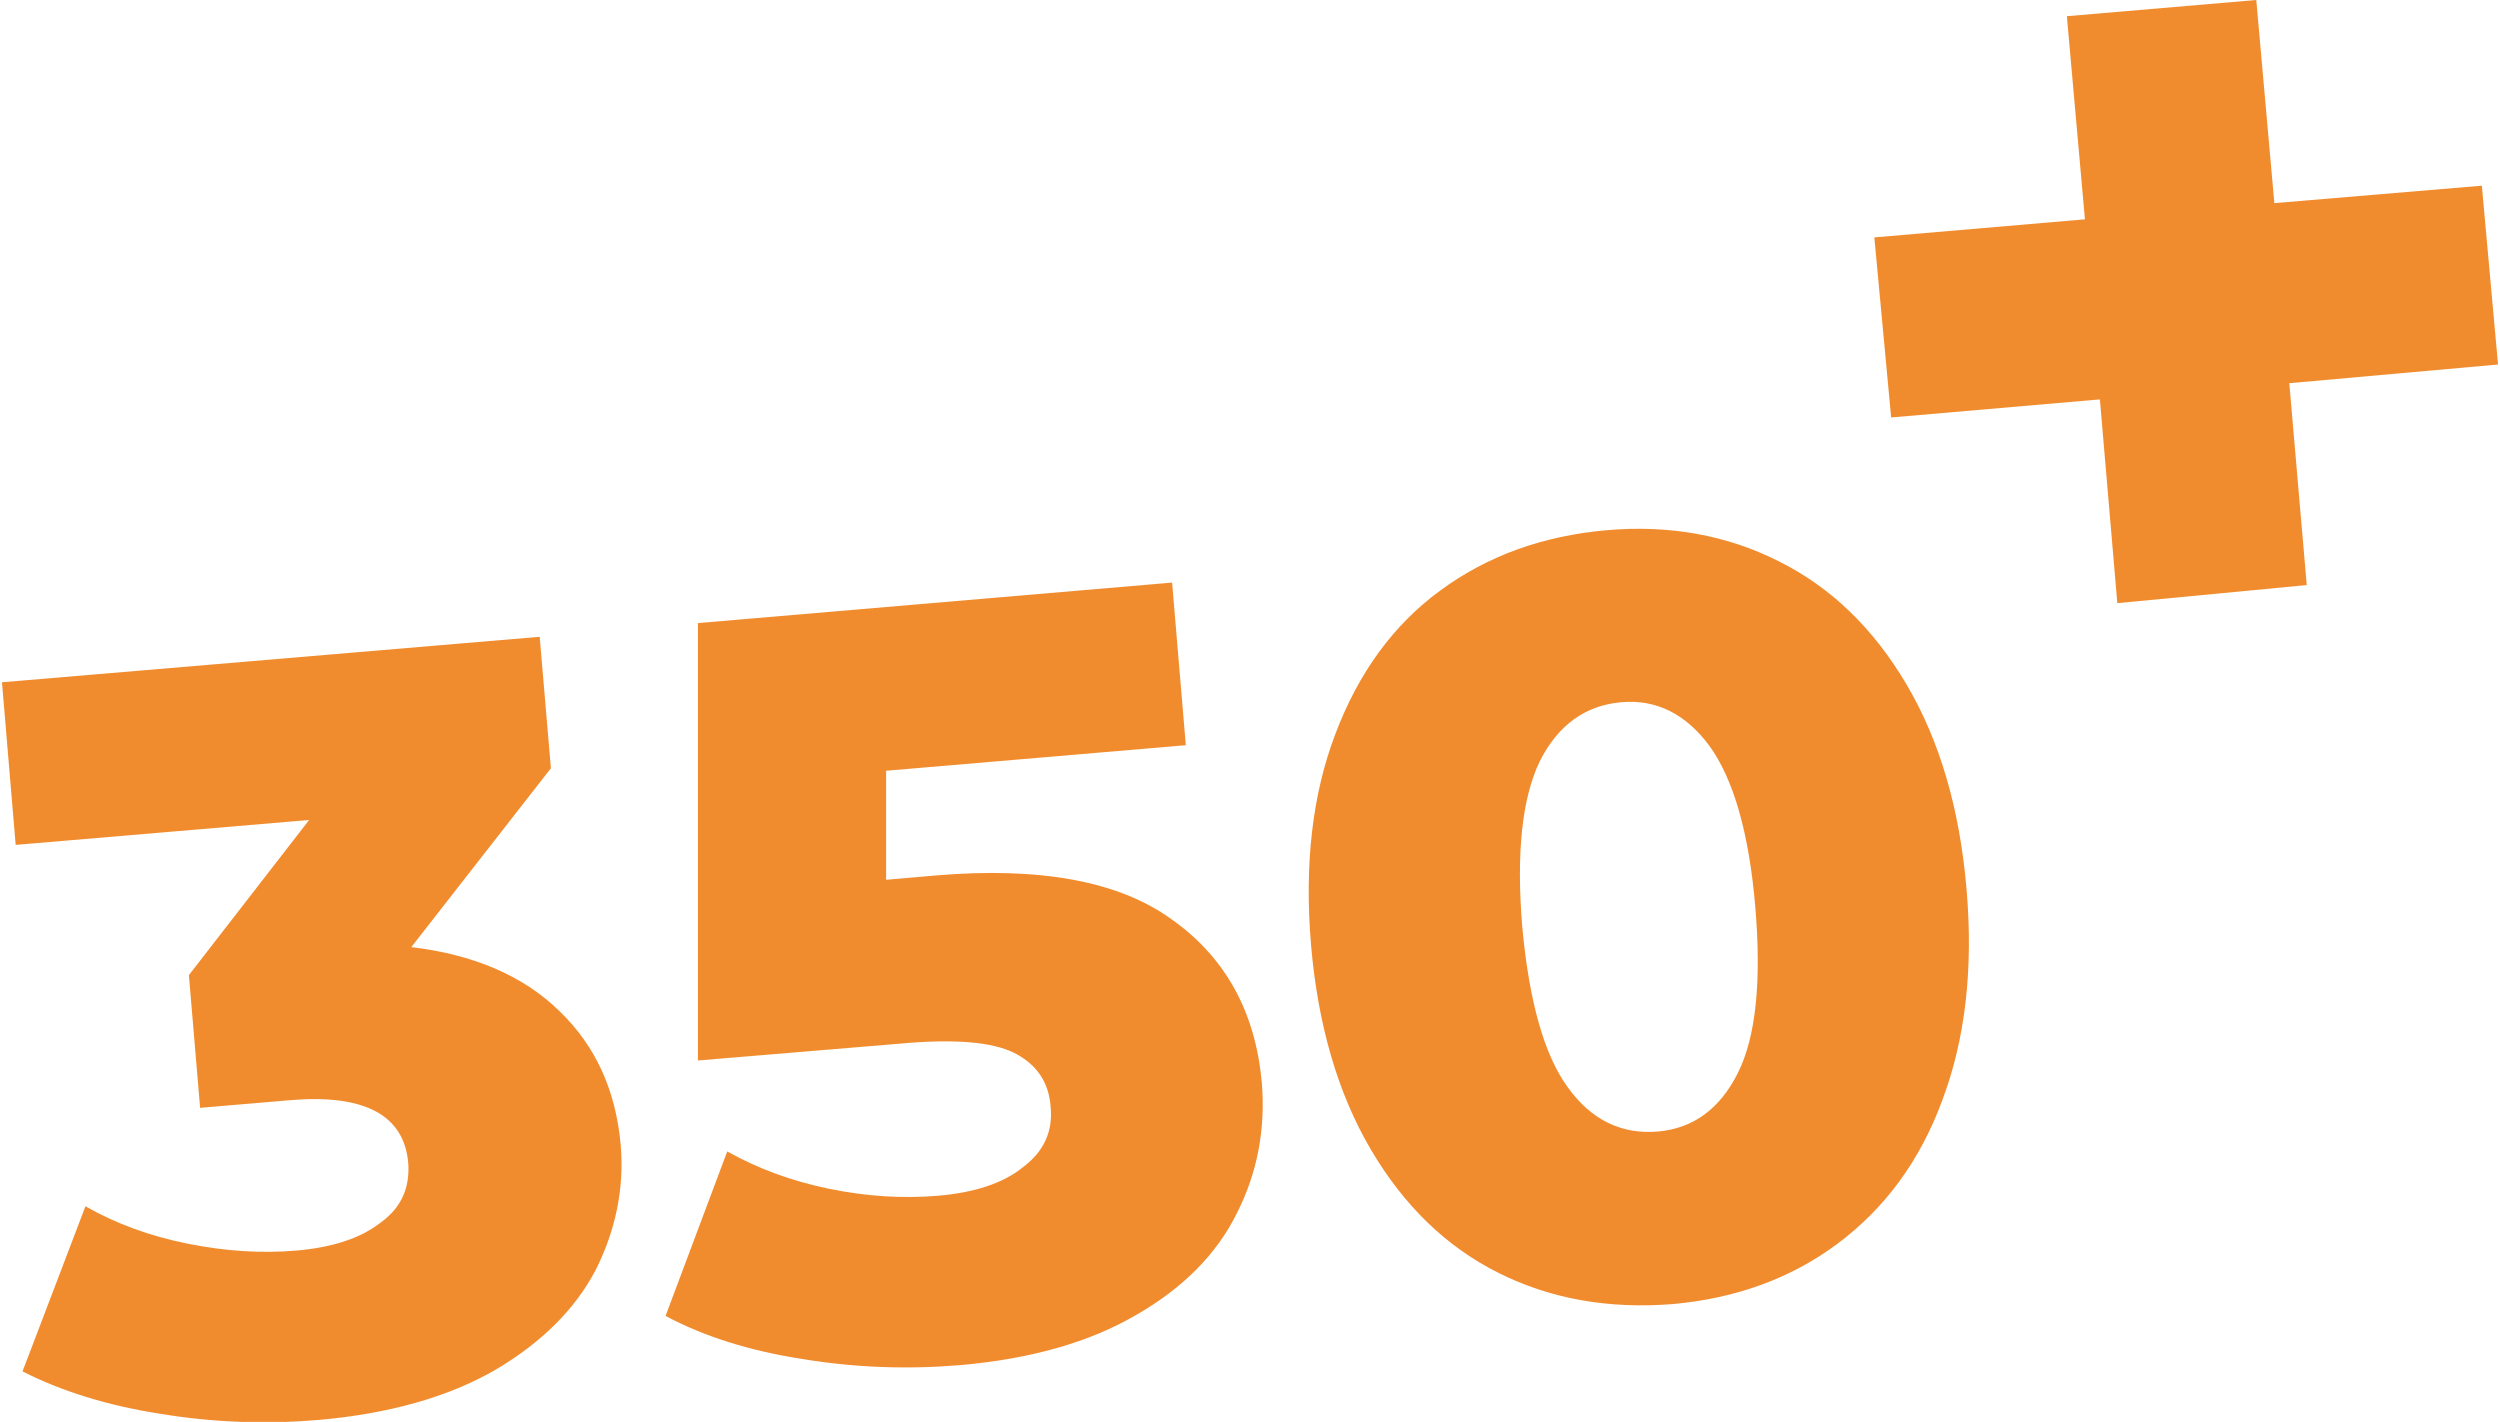
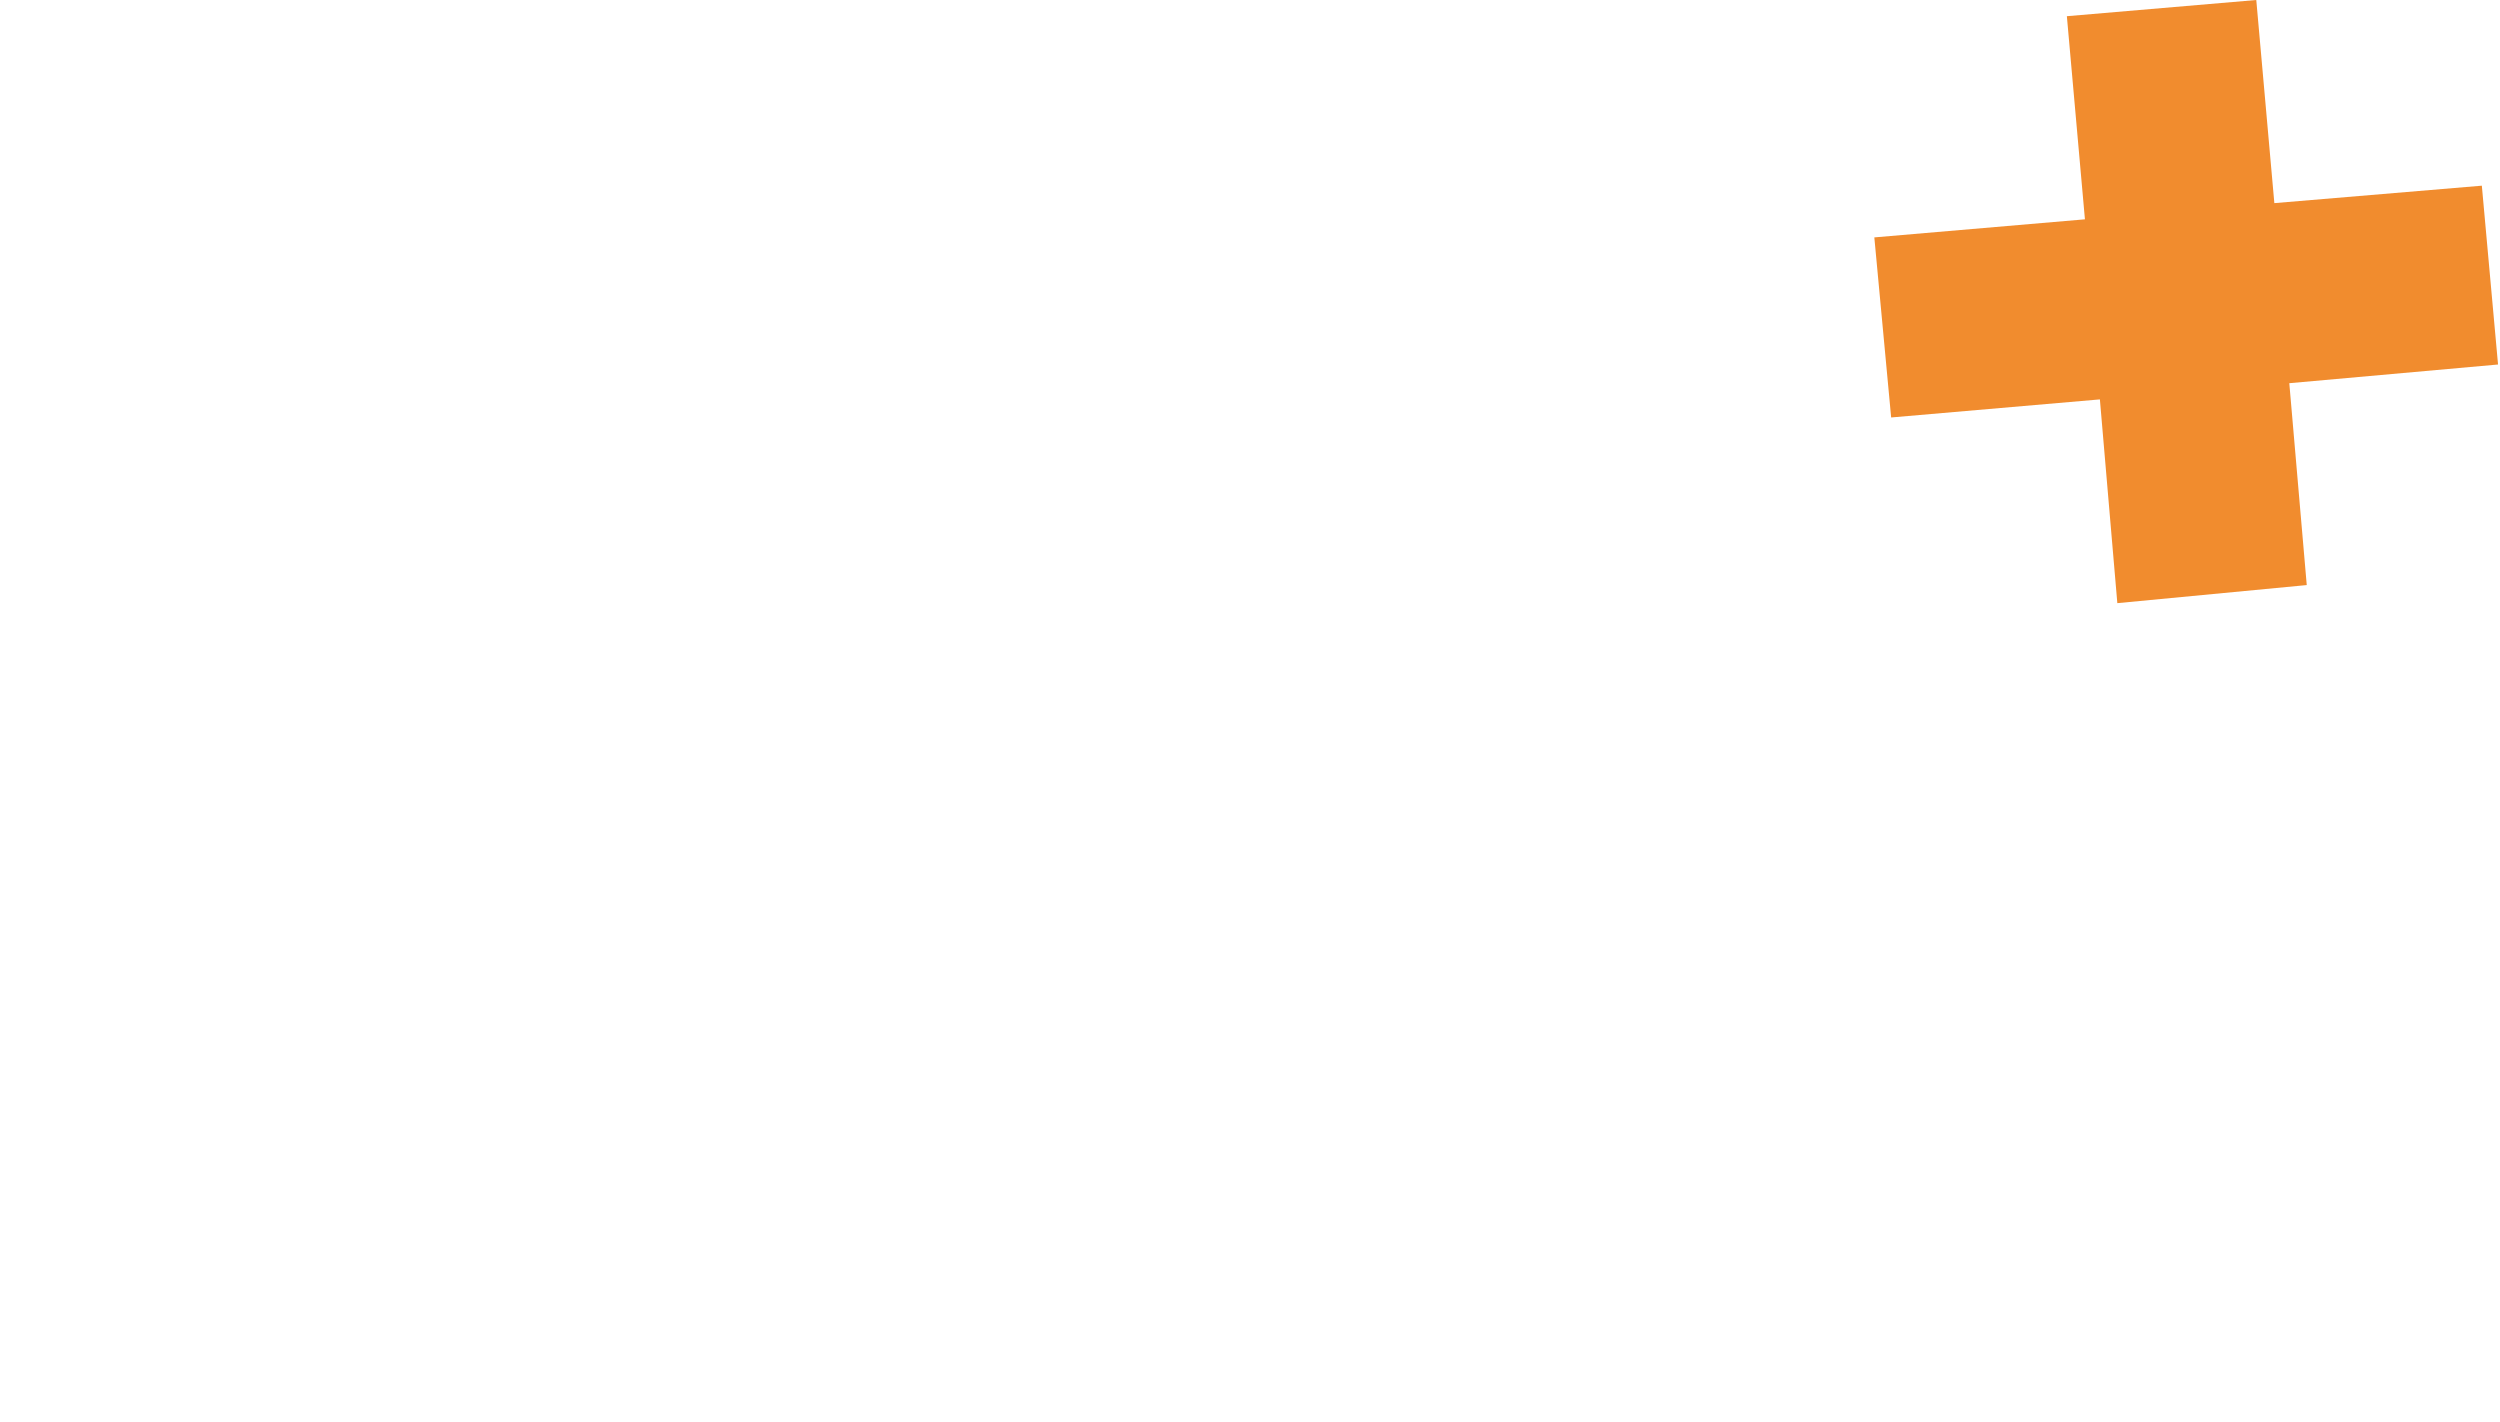
<svg xmlns="http://www.w3.org/2000/svg" xml:space="preserve" width="160px" height="91px" version="1.1" style="shape-rendering:geometricPrecision; text-rendering:geometricPrecision; image-rendering:optimizeQuality; fill-rule:evenodd; clip-rule:evenodd" viewBox="0 0 40.06 22.82">
  <defs>
    <style type="text/css"> .fil0 {fill:#F18C2E;fill-rule:nonzero} .fil1 {fill:#F18C2E;fill-rule:nonzero} </style>
  </defs>
  <g id="Слой_x0020_1">
    <g id="_2291891867824">
      <polygon class="fil0" points="40.06,5.85 36.71,6.15 36.99,9.39 33.95,9.68 33.67,6.41 30.32,6.7 30.05,3.81 33.43,3.52 33.14,0.26 36.18,0 36.47,3.26 39.8,2.98 " />
-       <path class="fil1" d="M6.57 15.2c1,0.12 1.8,0.46 2.38,1.03 0.58,0.56 0.9,1.27 0.98,2.14 0.06,0.7 -0.08,1.37 -0.4,2.01 -0.33,0.63 -0.87,1.17 -1.62,1.61 -0.75,0.43 -1.69,0.7 -2.84,0.8 -0.84,0.07 -1.69,0.04 -2.53,-0.1 -0.84,-0.13 -1.58,-0.36 -2.21,-0.68l1.01 -2.65c0.49,0.28 1.04,0.48 1.64,0.6 0.6,0.12 1.18,0.16 1.75,0.11 0.58,-0.05 1.03,-0.2 1.35,-0.45 0.33,-0.24 0.47,-0.56 0.44,-0.96 -0.07,-0.77 -0.71,-1.11 -1.93,-1l-1.41 0.12 -0.18 -2.13 1.93 -2.49 -4.71 0.4 -0.22 -2.61 8.63 -0.73 0.18 2.11 -2.24 2.87zm8.42 -1.15c1.67,-0.14 2.94,0.09 3.79,0.71 0.86,0.61 1.34,1.49 1.44,2.62 0.06,0.74 -0.07,1.44 -0.4,2.09 -0.32,0.65 -0.86,1.2 -1.61,1.63 -0.75,0.44 -1.69,0.71 -2.84,0.81 -0.84,0.07 -1.69,0.04 -2.53,-0.1 -0.84,-0.13 -1.57,-0.36 -2.19,-0.69l0.99 -2.64c0.5,0.28 1.05,0.48 1.64,0.6 0.59,0.12 1.17,0.16 1.75,0.11 0.58,-0.05 1.04,-0.2 1.36,-0.46 0.33,-0.25 0.48,-0.57 0.44,-0.97 -0.03,-0.4 -0.23,-0.68 -0.58,-0.86 -0.36,-0.18 -0.97,-0.23 -1.84,-0.15l-3.24 0.27 0 -7.02 7.61 -0.65 0.22 2.61 -4.81 0.41 0 1.75 0.8 -0.07zm11.82 6.88c-1.02,0.08 -1.95,-0.08 -2.79,-0.5 -0.84,-0.42 -1.52,-1.08 -2.05,-1.98 -0.53,-0.9 -0.85,-2 -0.96,-3.28 -0.11,-1.29 0.02,-2.42 0.39,-3.39 0.37,-0.98 0.93,-1.75 1.68,-2.3 0.76,-0.56 1.65,-0.88 2.67,-0.97 1.01,-0.09 1.94,0.08 2.77,0.5 0.84,0.42 1.52,1.08 2.05,1.98 0.53,0.9 0.85,1.99 0.96,3.28 0.11,1.28 -0.02,2.41 -0.39,3.39 -0.36,0.98 -0.93,1.74 -1.68,2.3 -0.75,0.56 -1.64,0.88 -2.65,0.97zm-0.23 -2.77c0.56,-0.05 0.99,-0.36 1.28,-0.94 0.29,-0.58 0.38,-1.47 0.28,-2.66 -0.1,-1.19 -0.35,-2.05 -0.73,-2.58 -0.38,-0.52 -0.86,-0.76 -1.42,-0.71 -0.58,0.05 -1.02,0.37 -1.31,0.95 -0.28,0.58 -0.38,1.46 -0.28,2.66 0.11,1.19 0.35,2.05 0.73,2.57 0.38,0.53 0.87,0.76 1.45,0.71z" />
    </g>
  </g>
</svg>